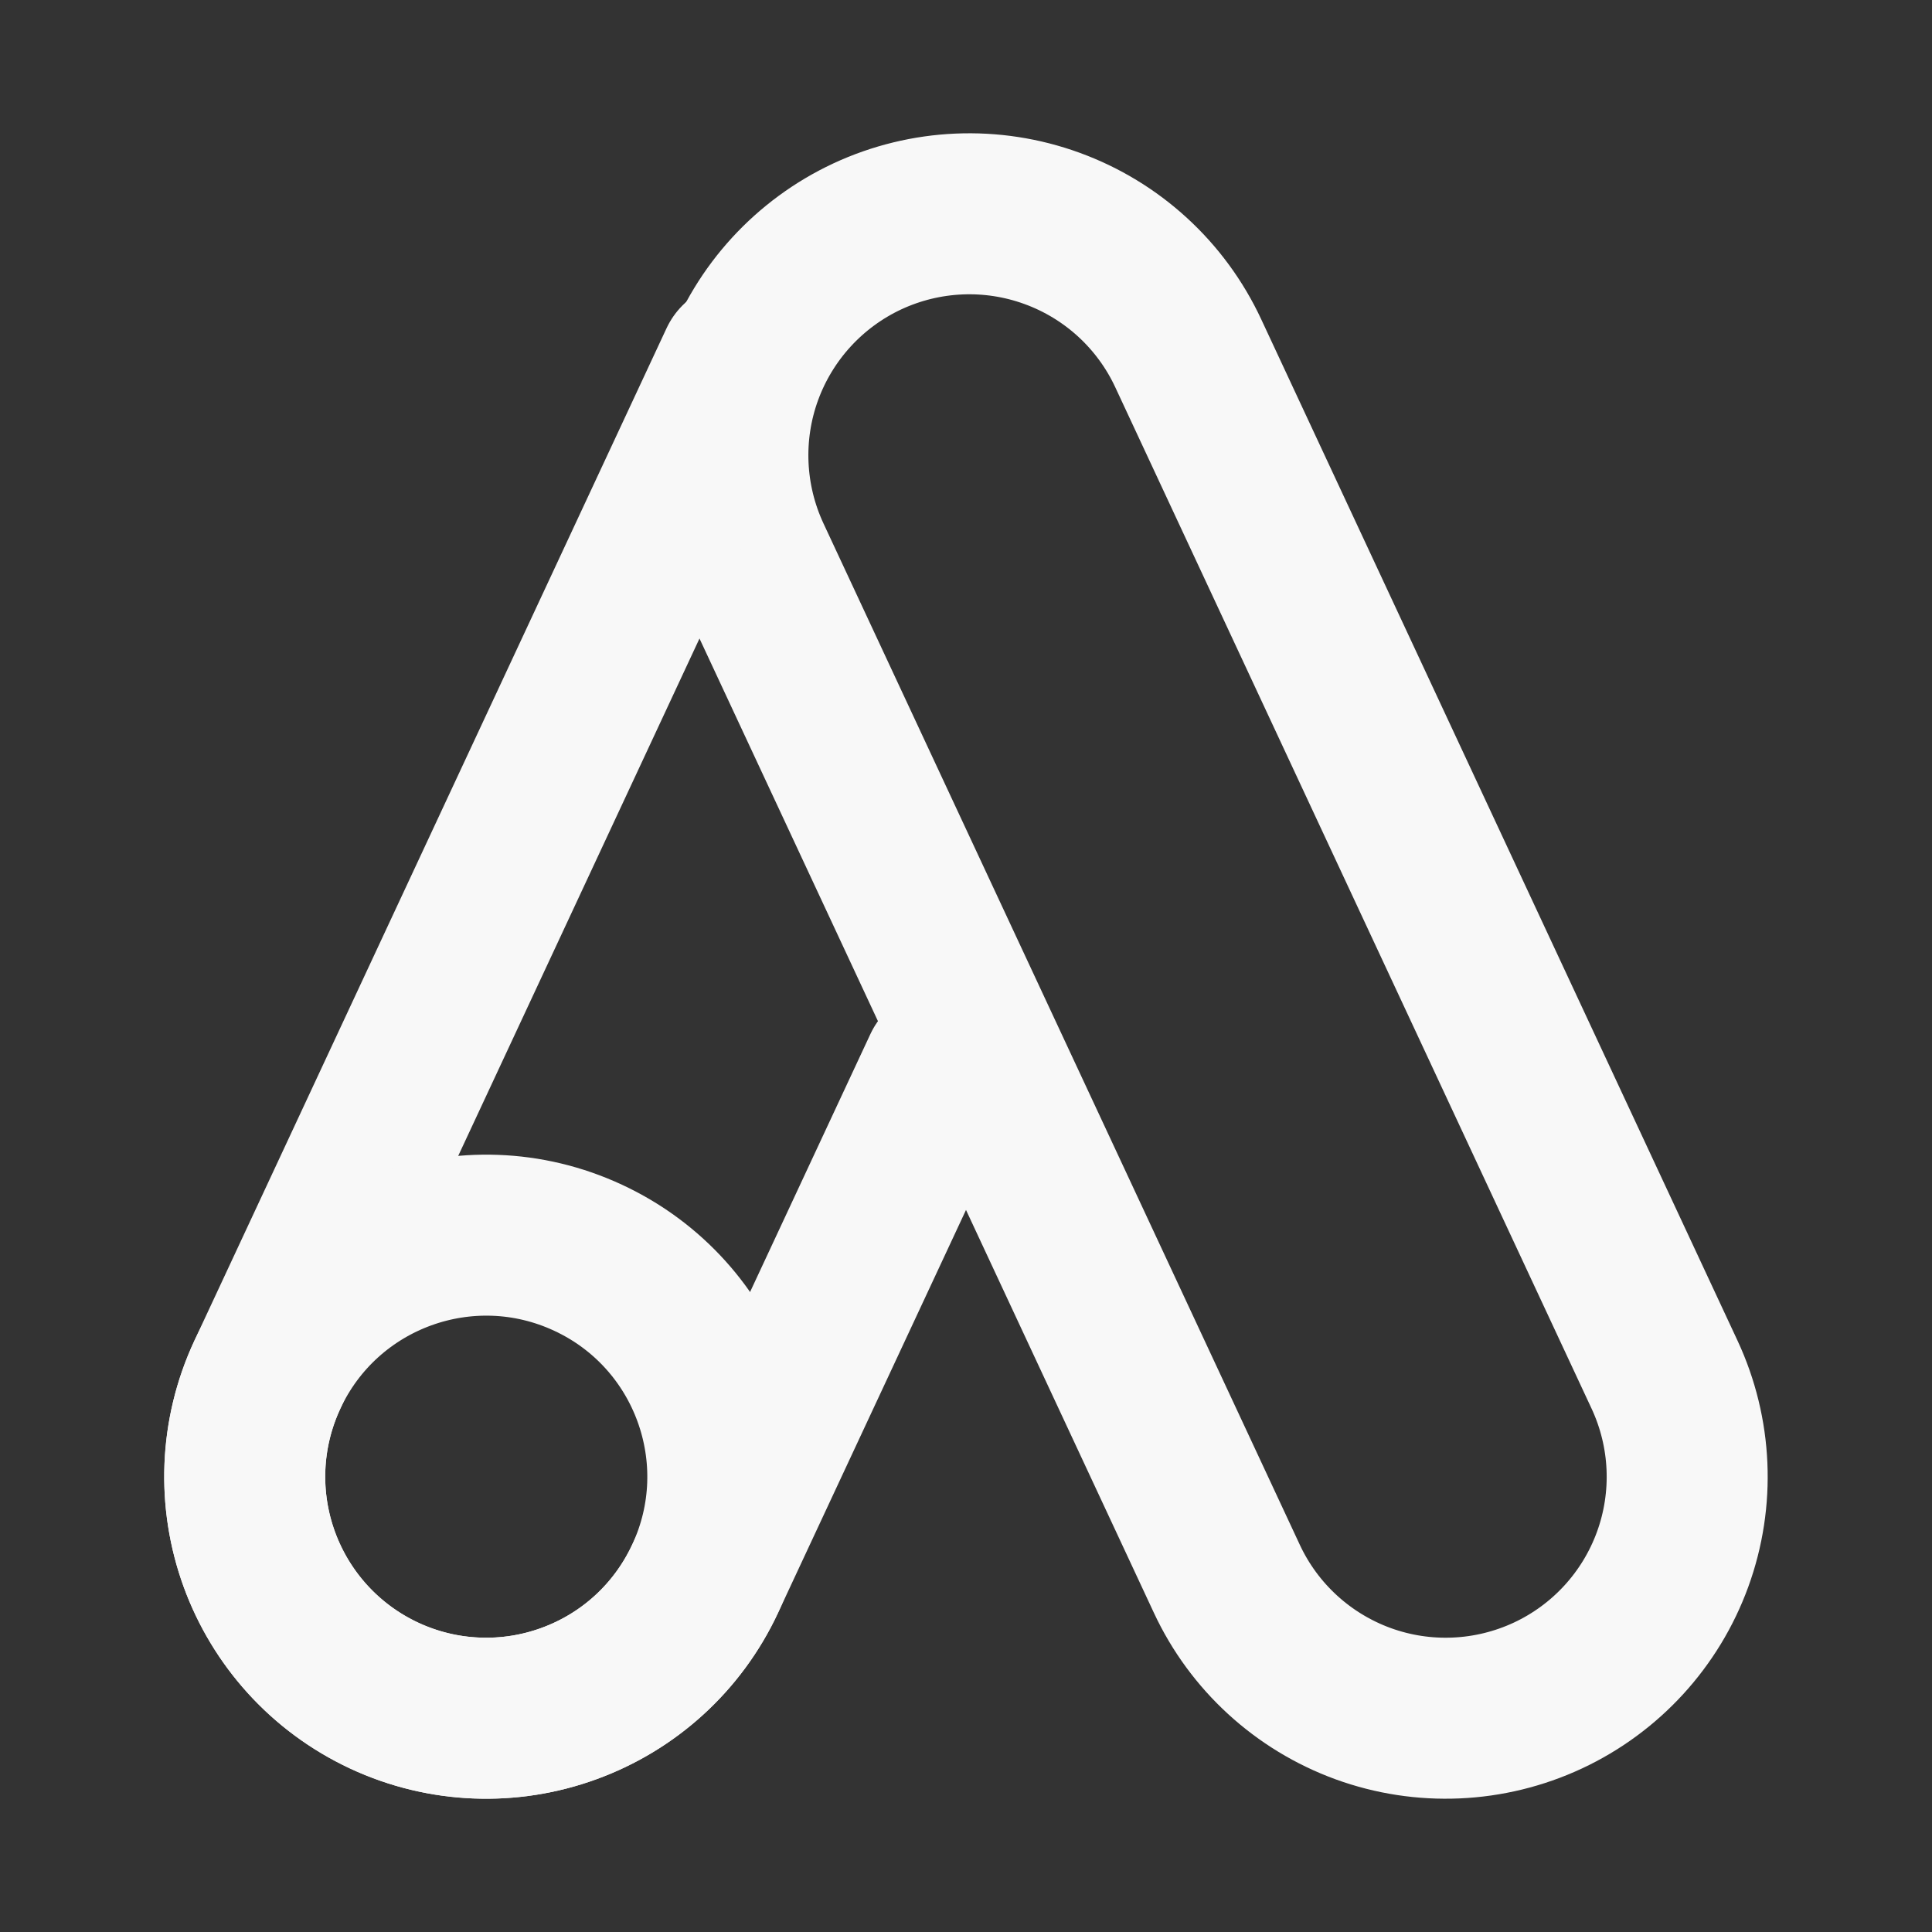
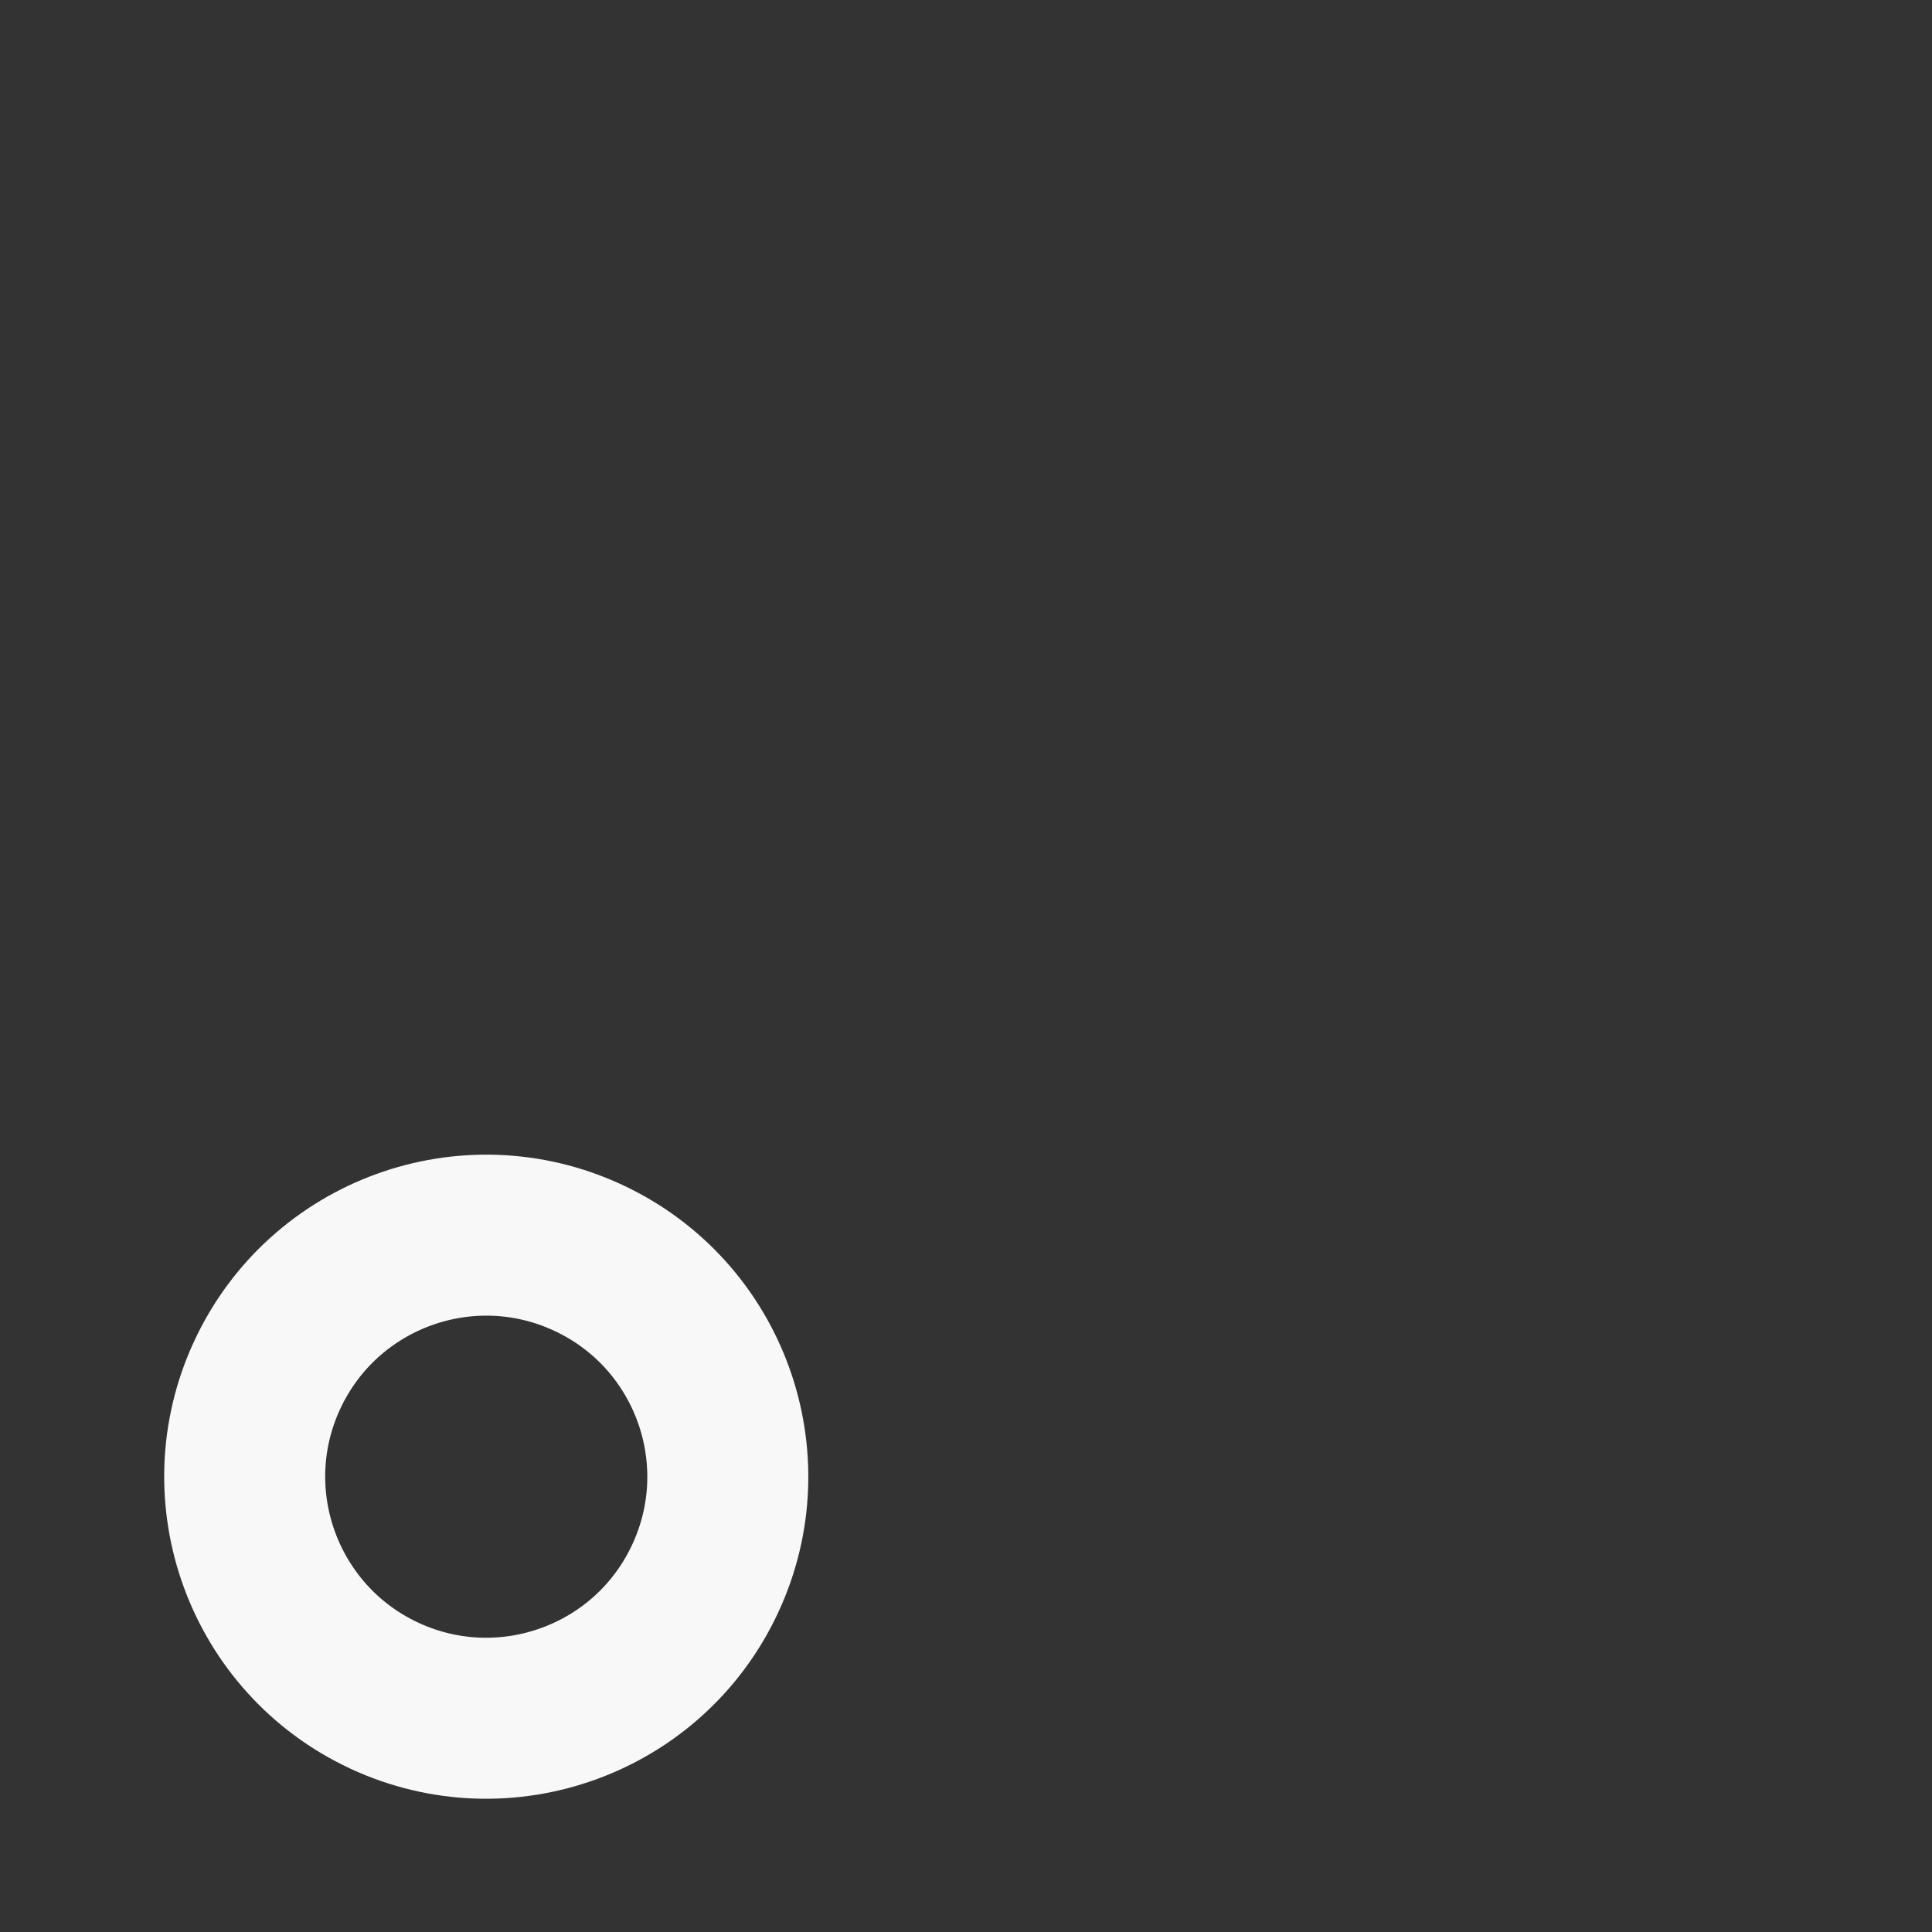
<svg xmlns="http://www.w3.org/2000/svg" width="33" height="33" viewBox="0 0 33 33" fill="none">
  <rect x="0" y="0" width="33" height="33" fill="#333333" stroke="none" />
-   <path d="M28.432 23.48L20.296 6.034C19.834 5.042 18.997 4.275 17.969 3.901C16.941 3.526 15.806 3.576 14.814 4.038C13.823 4.501 13.056 5.338 12.681 6.366C12.307 7.394 12.357 8.529 12.819 9.521L20.955 26.966C21.417 27.958 22.255 28.725 23.283 29.1C24.311 29.474 25.445 29.424 26.437 28.962C27.428 28.5 28.196 27.662 28.57 26.634C28.944 25.606 28.894 24.472 28.432 23.48Z" stroke="#F8F8F8" stroke-width="2.75" />
-   <path d="M16.113 18.244L12.044 26.966C11.815 27.457 11.492 27.899 11.092 28.265C10.693 28.631 10.226 28.914 9.716 29.099C9.207 29.285 8.667 29.368 8.126 29.344C7.584 29.321 7.053 29.191 6.562 28.962C5.571 28.499 4.804 27.662 4.429 26.634C4.055 25.606 4.105 24.472 4.567 23.48L12.631 6.188" stroke="#F8F8F8" stroke-width="2.75" stroke-linecap="round" />
  <path d="M6.562 28.962C8.627 29.924 11.082 29.031 12.044 26.966C13.007 24.902 12.114 22.447 10.049 21.485C7.984 20.522 5.53 21.415 4.567 23.48C3.604 25.544 4.498 27.999 6.562 28.962Z" stroke="#F8F8F8" stroke-width="2.75" />
</svg>